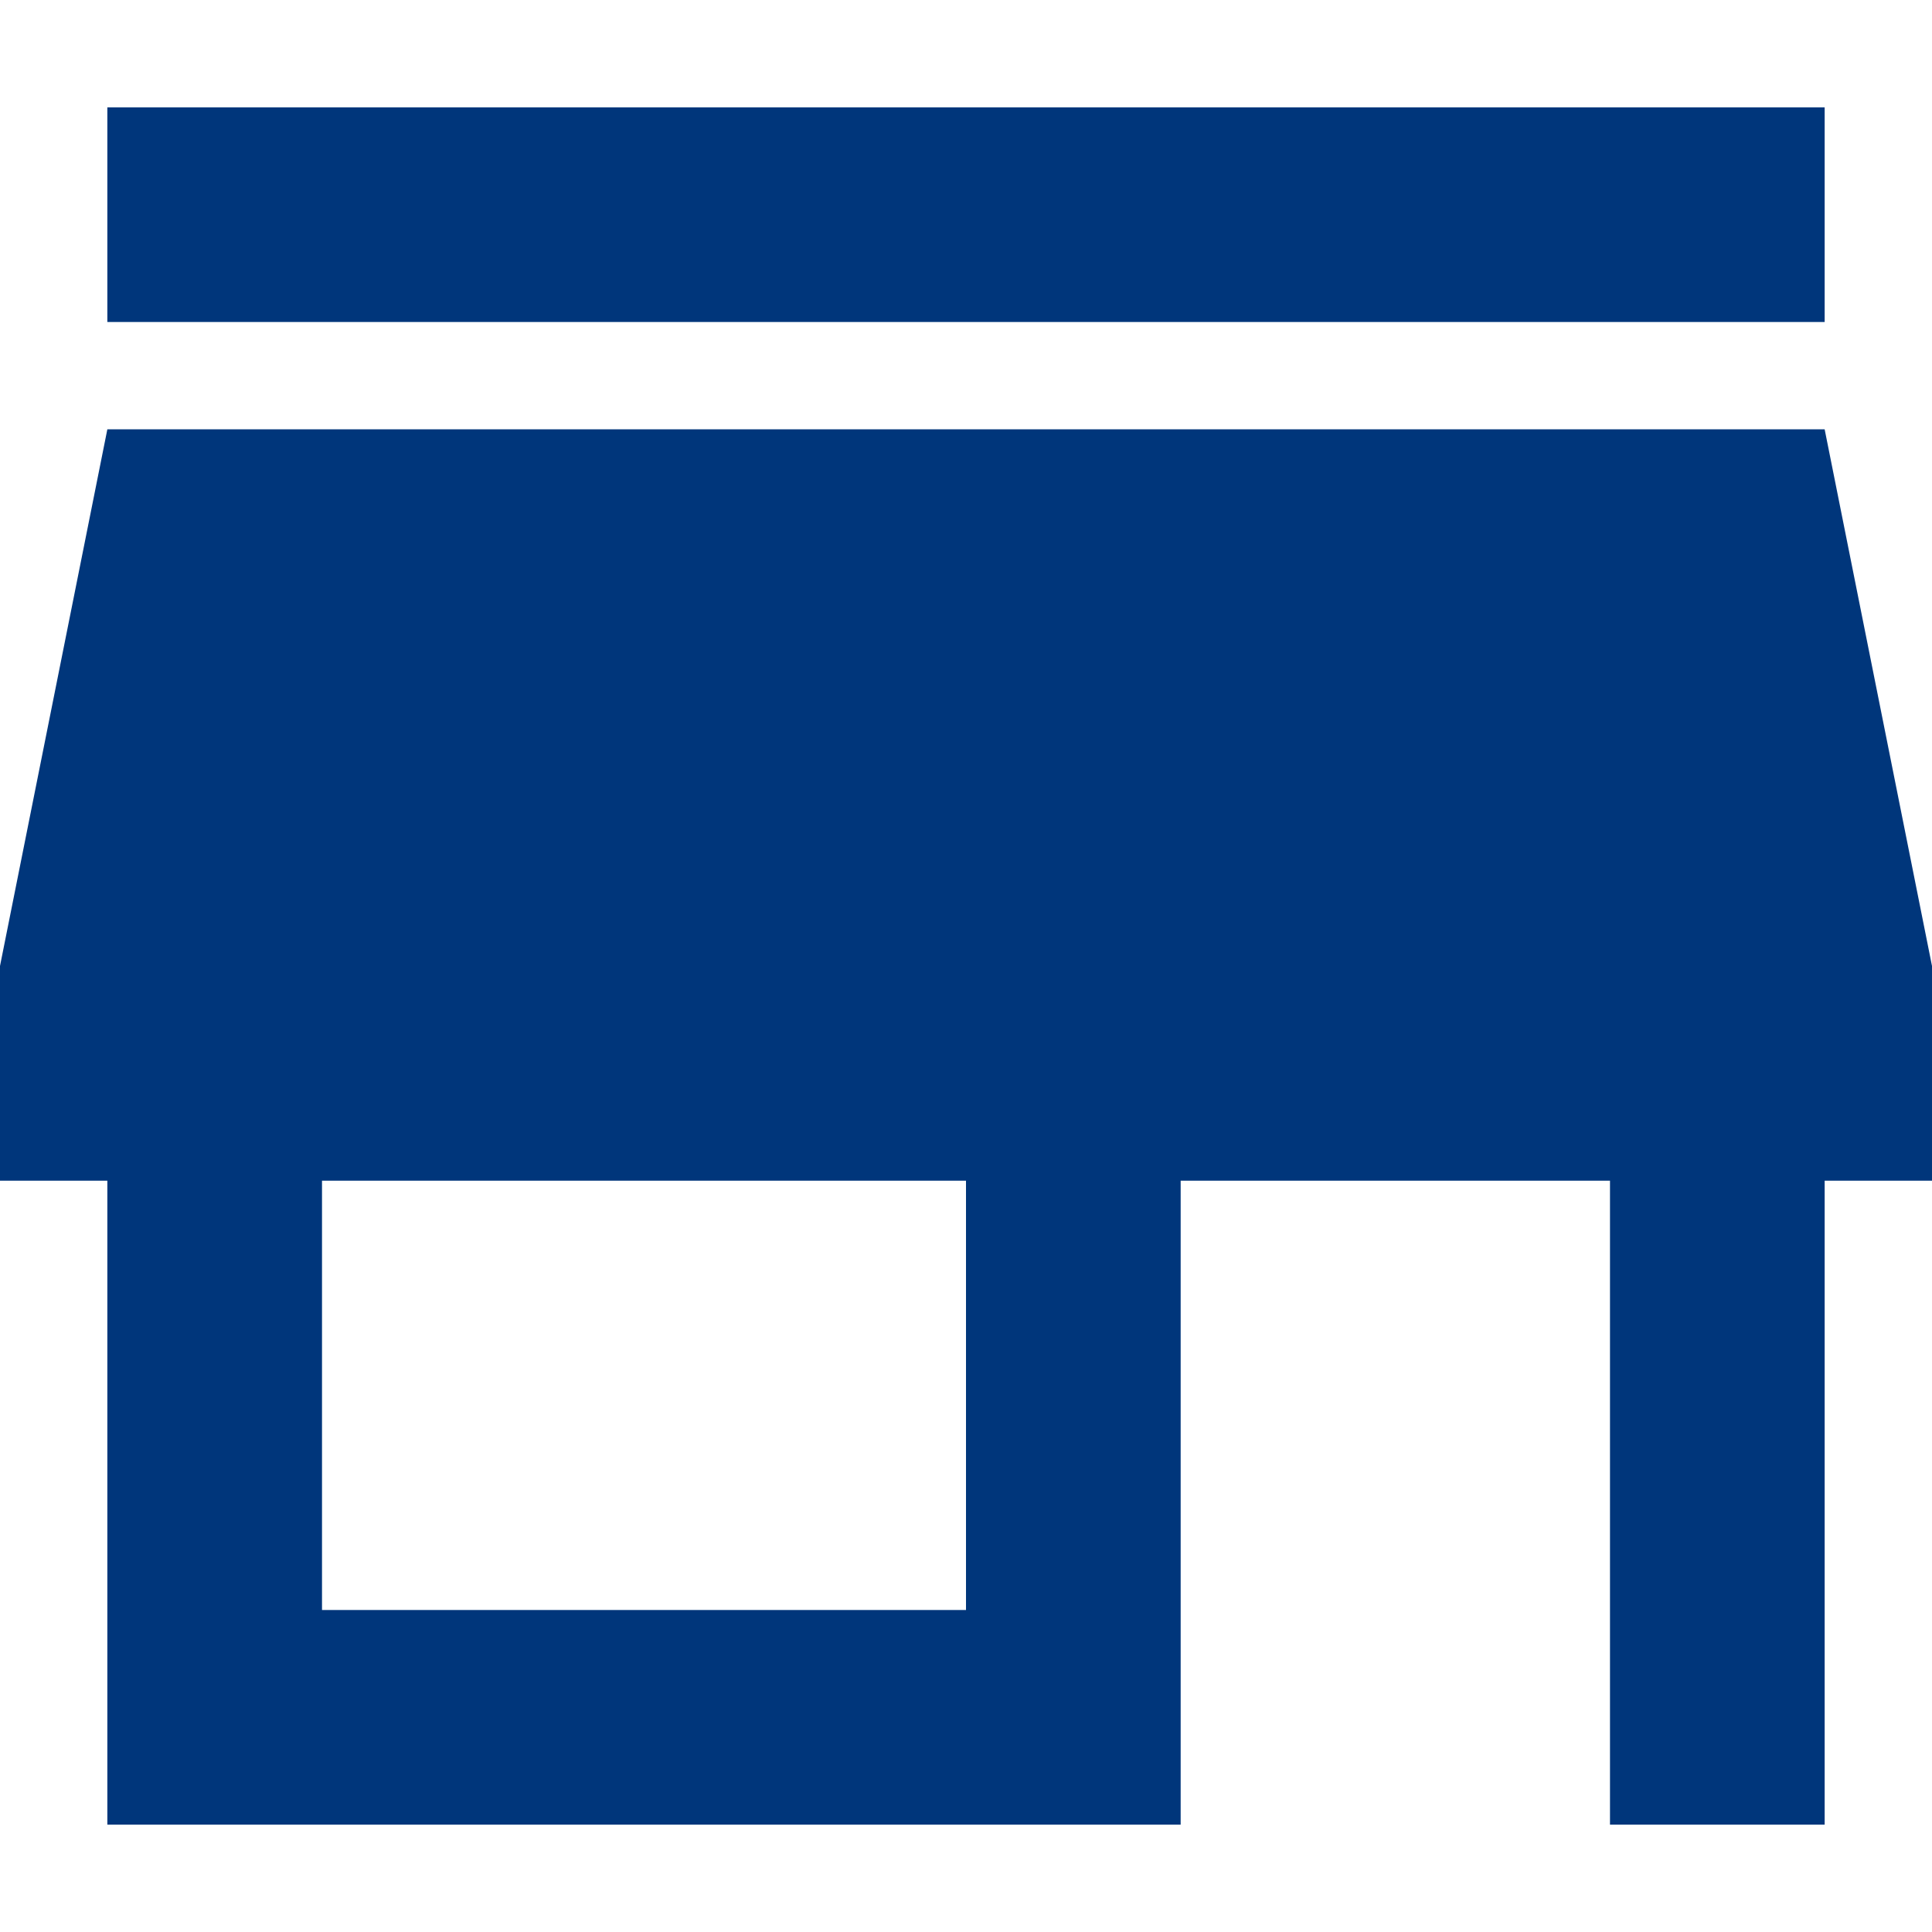
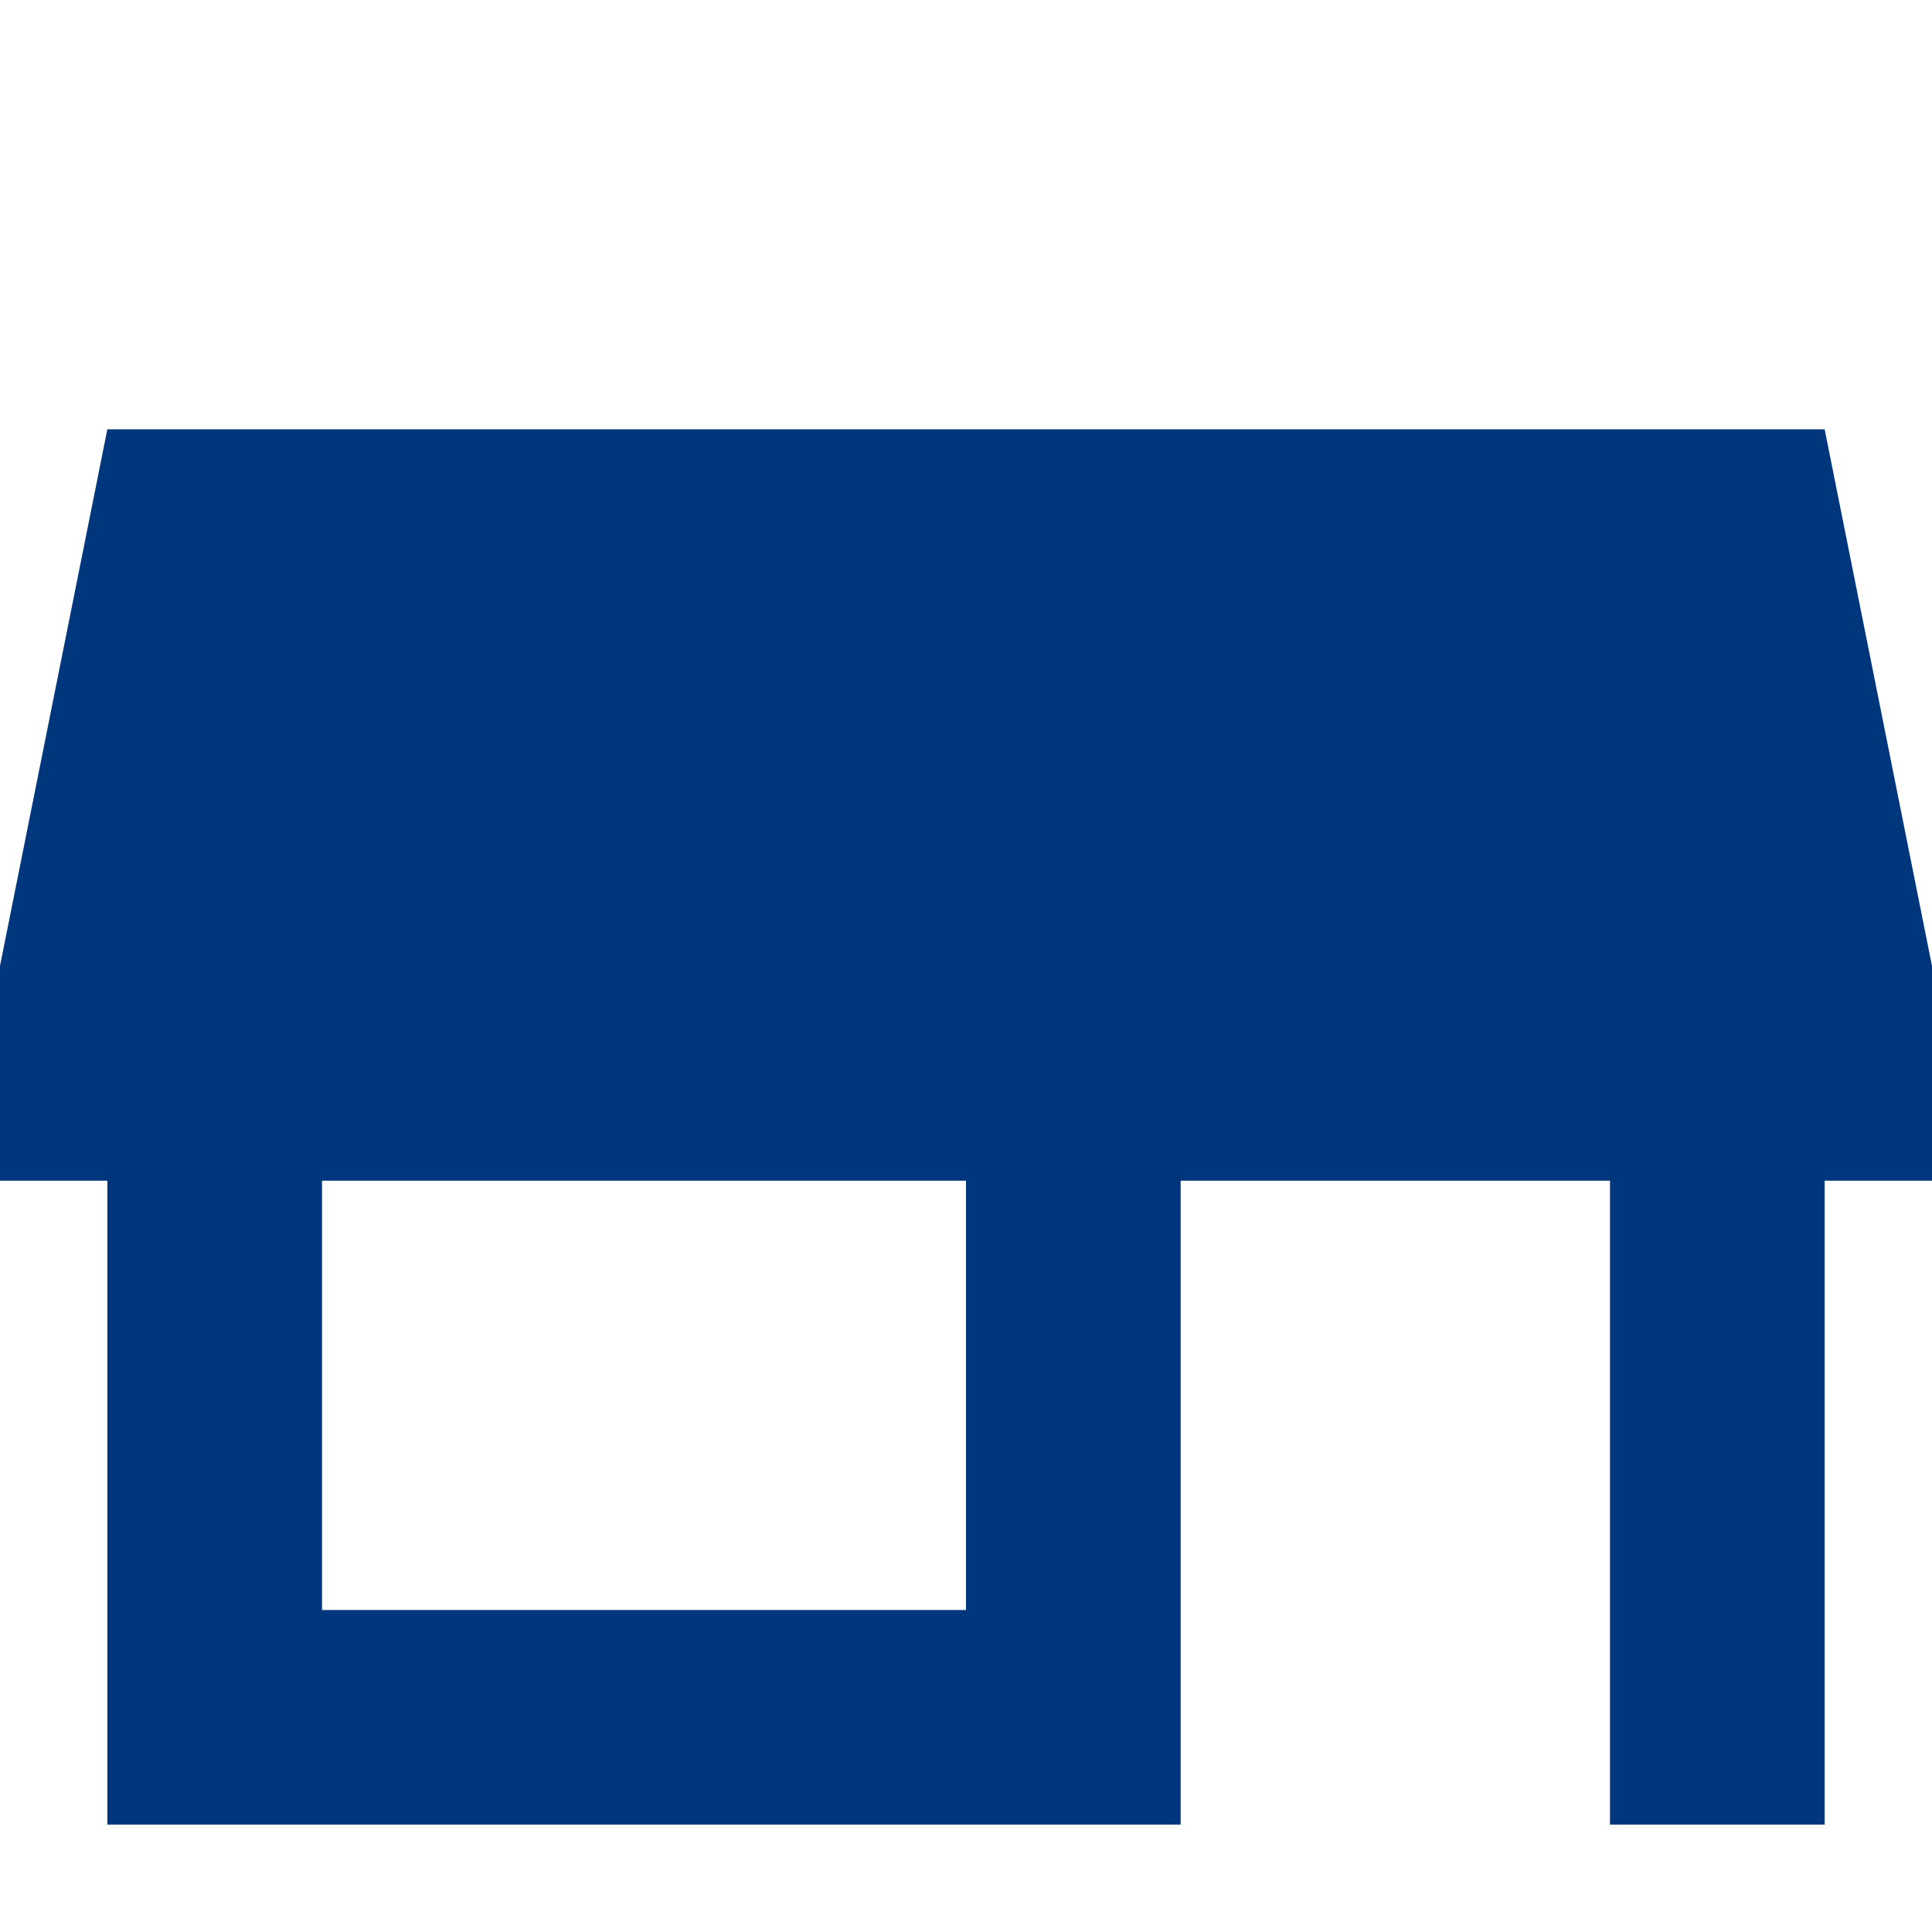
<svg xmlns="http://www.w3.org/2000/svg" width="64" height="64" viewBox="0 0 64 64" fill="none">
-   <path d="M60.444 3.556H3.556V10.667H60.444V3.556ZM64 39.111V32L60.444 14.222H3.556L0 32V39.111H3.556V60.444H39.111V39.111H53.333V60.444H60.444V39.111H64ZM32 53.333H10.667V39.111H32V53.333Z" fill="#00367B" />
+   <path d="M60.444 3.556H3.556H60.444V3.556ZM64 39.111V32L60.444 14.222H3.556L0 32V39.111H3.556V60.444H39.111V39.111H53.333V60.444H60.444V39.111H64ZM32 53.333H10.667V39.111H32V53.333Z" fill="#00367B" />
</svg>